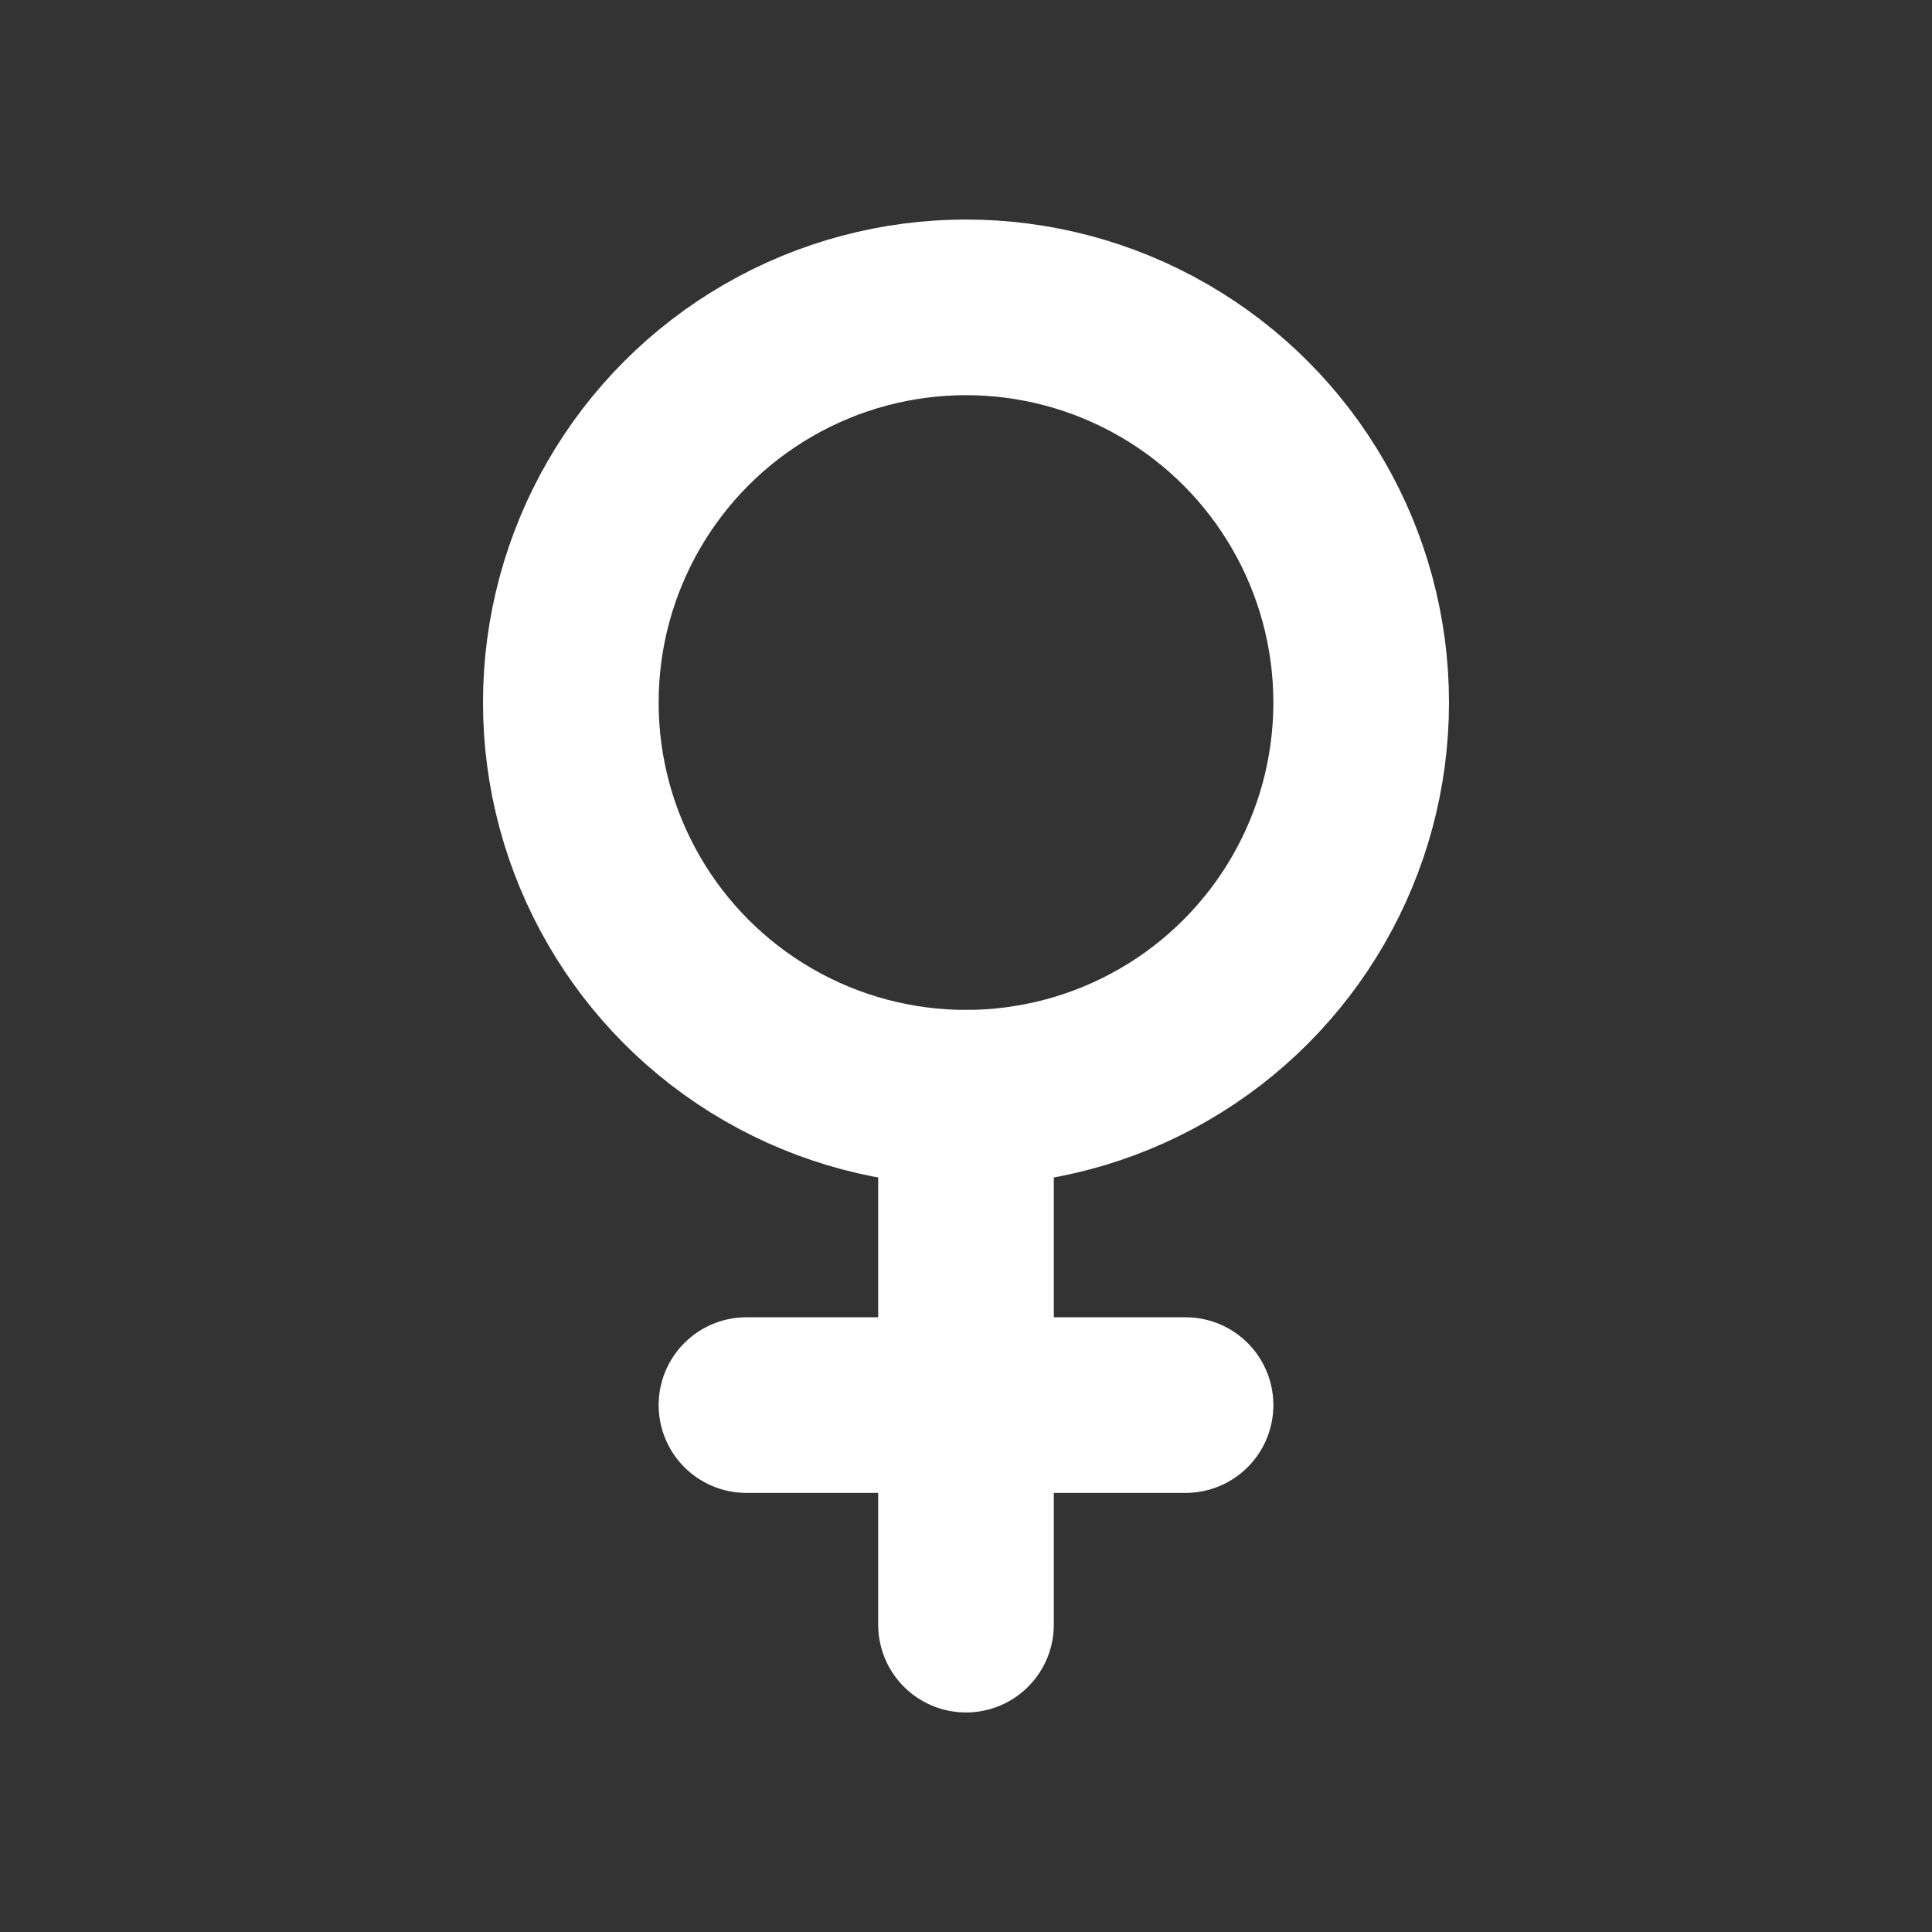
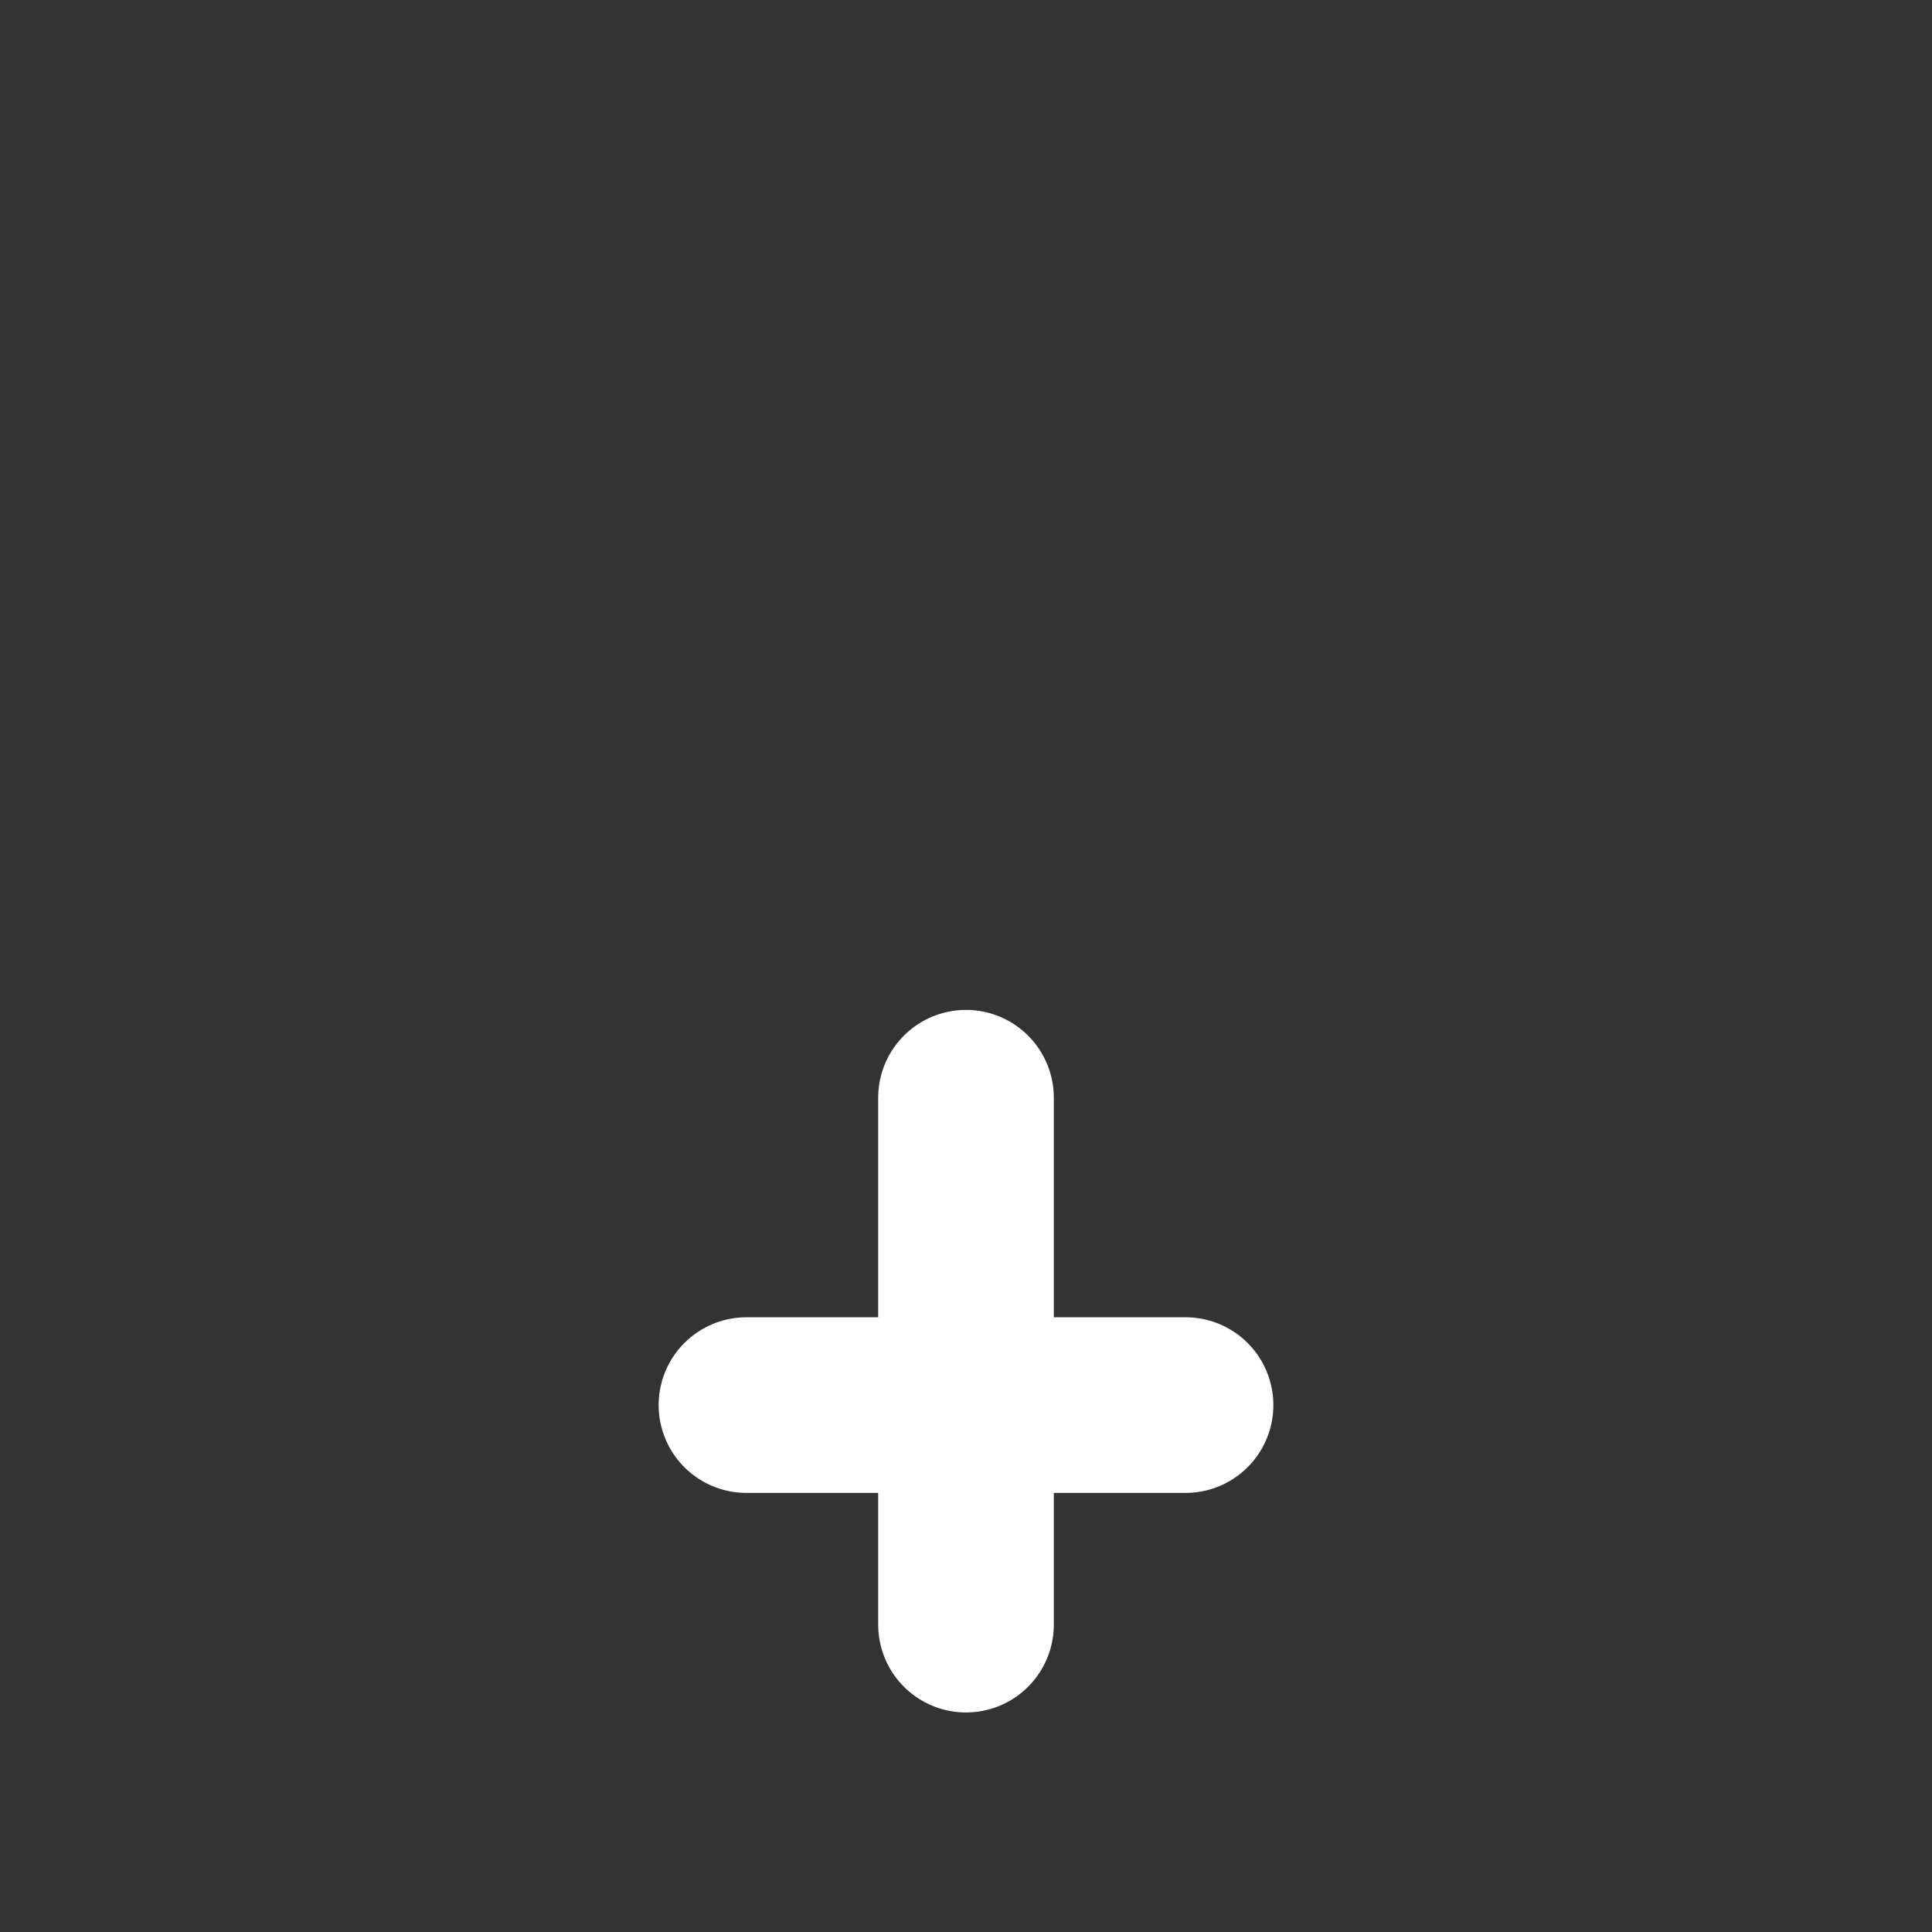
<svg xmlns="http://www.w3.org/2000/svg" width="44" height="44" fill="none">
  <rect width="100%" height="100%" fill="#333333" stroke="none" />
-   <circle cx="22" cy="16" r="9" stroke="#fff" stroke-width="4" />
  <path d="M22 25v7m0 5v-5m0 0h-5m5 0h5" stroke="#fff" stroke-width="4" stroke-linecap="round" stroke-linejoin="round" />
</svg>